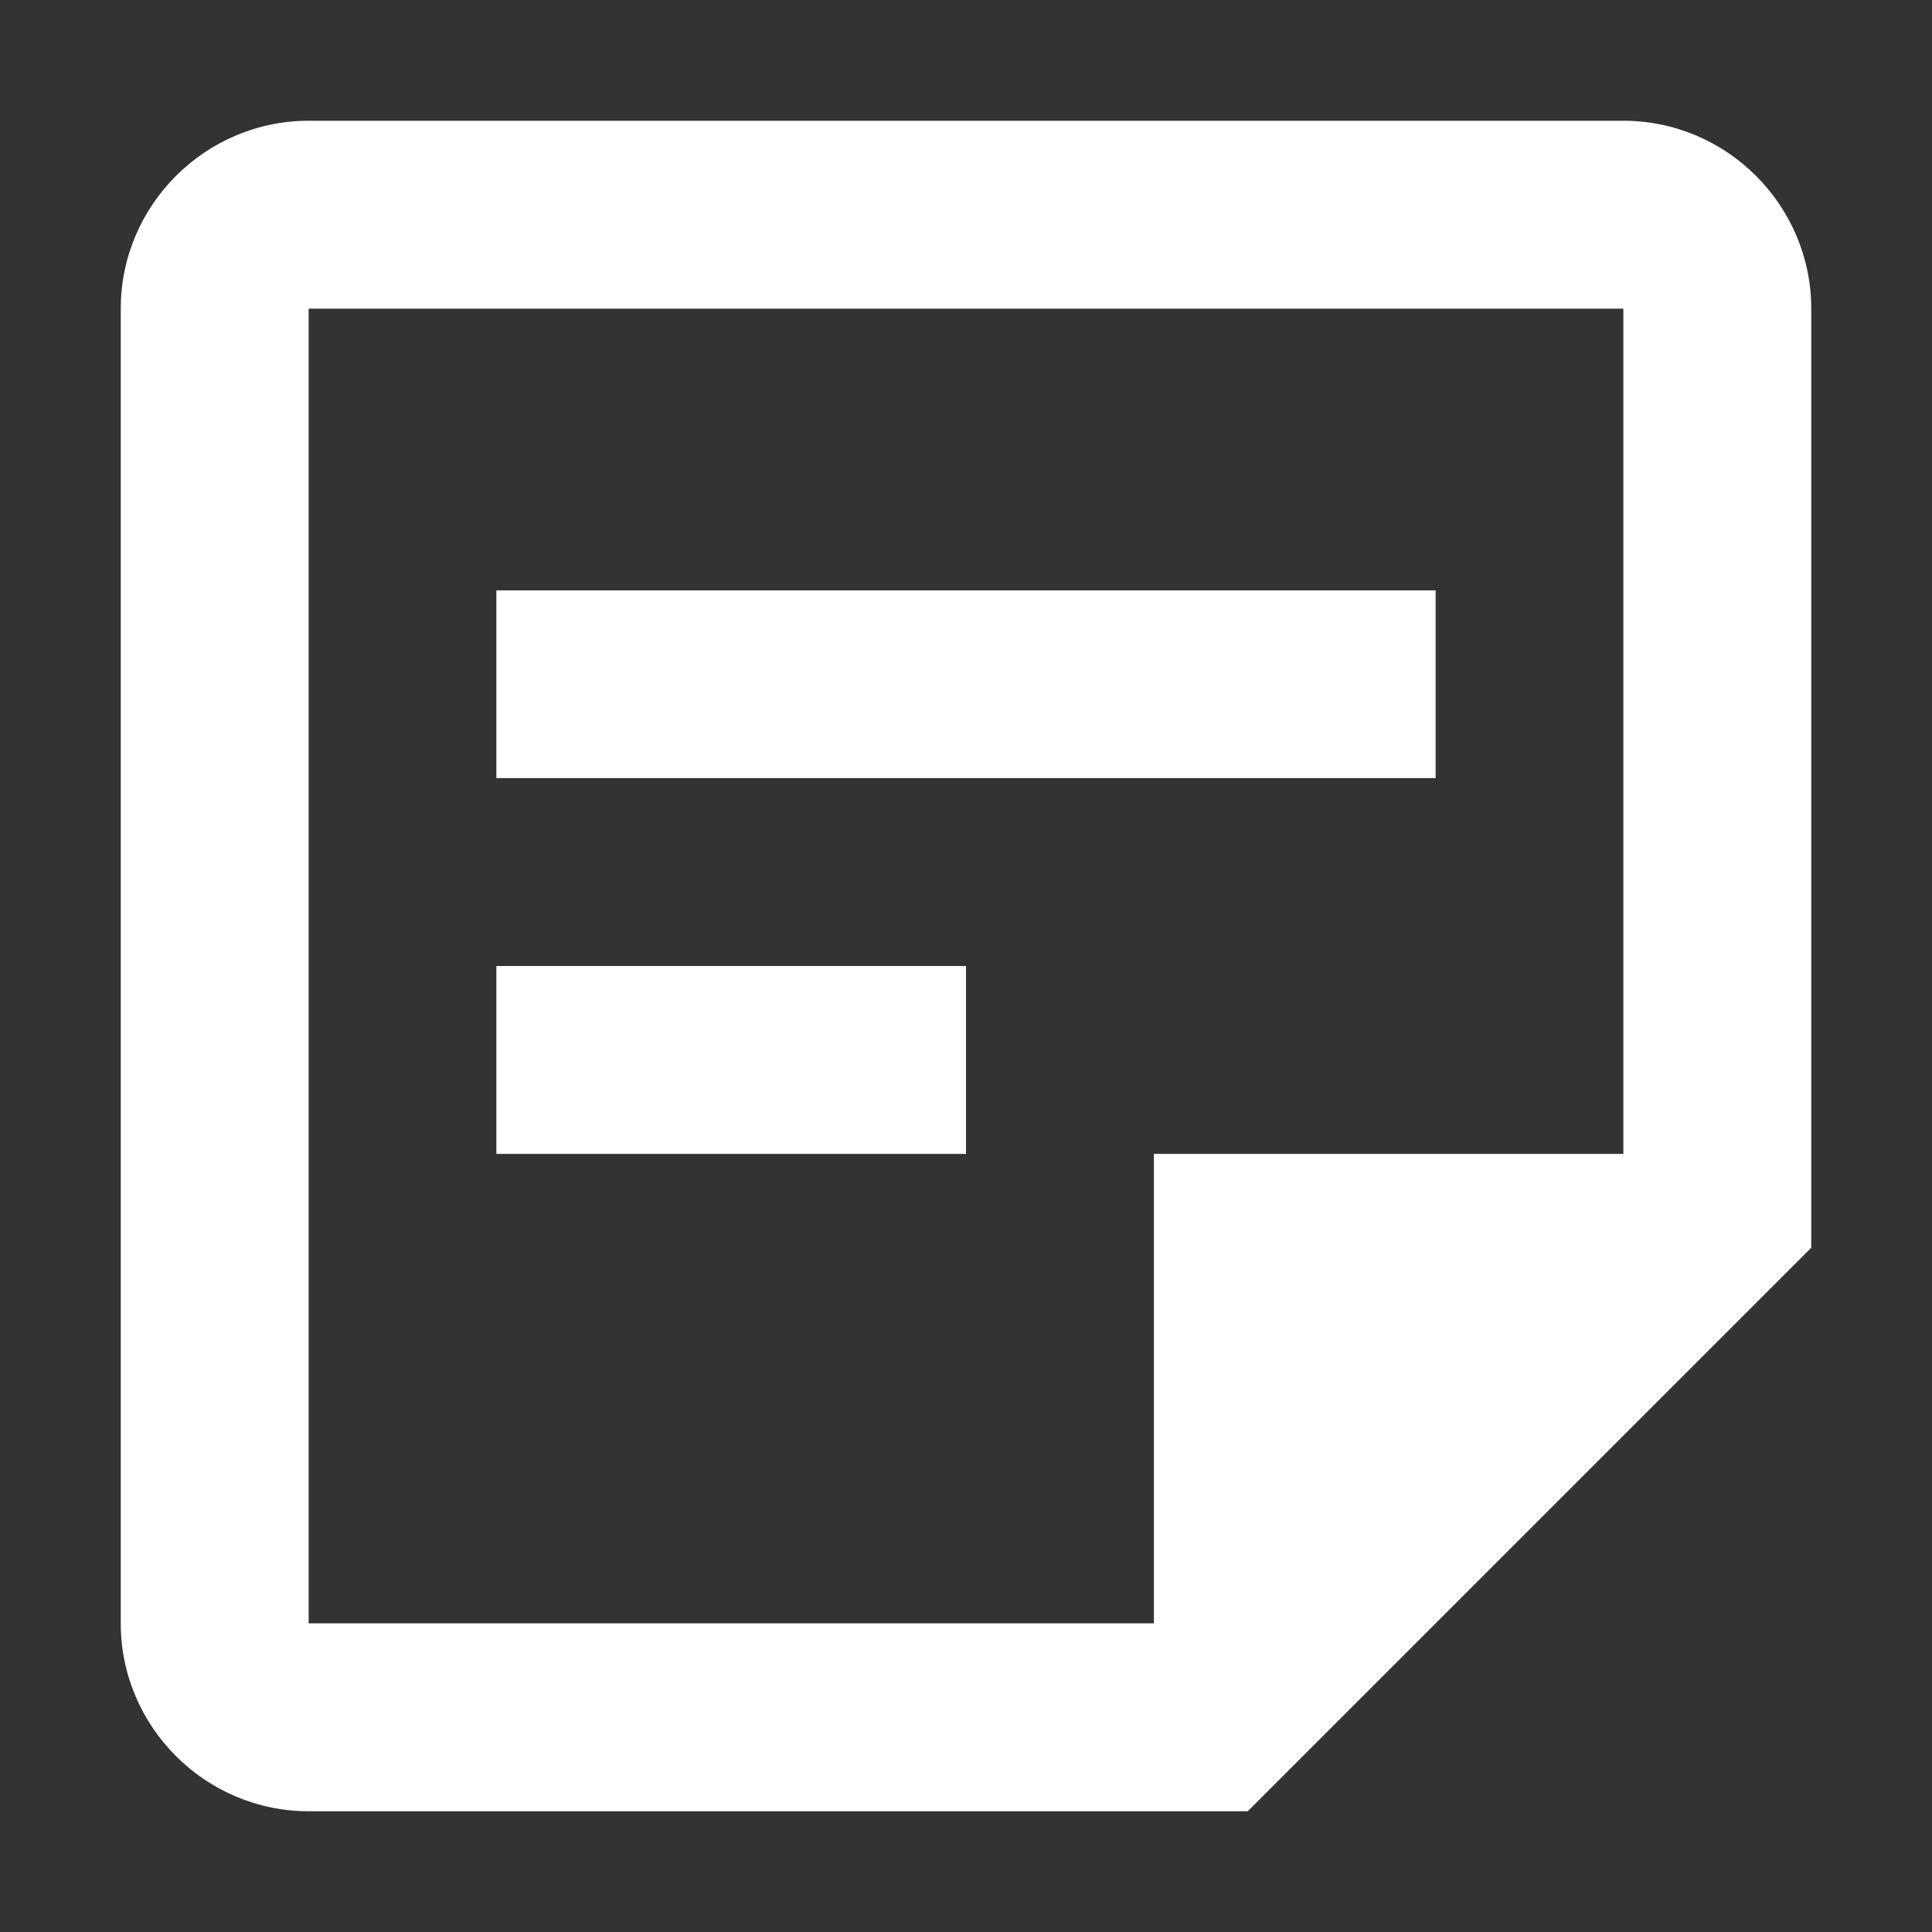
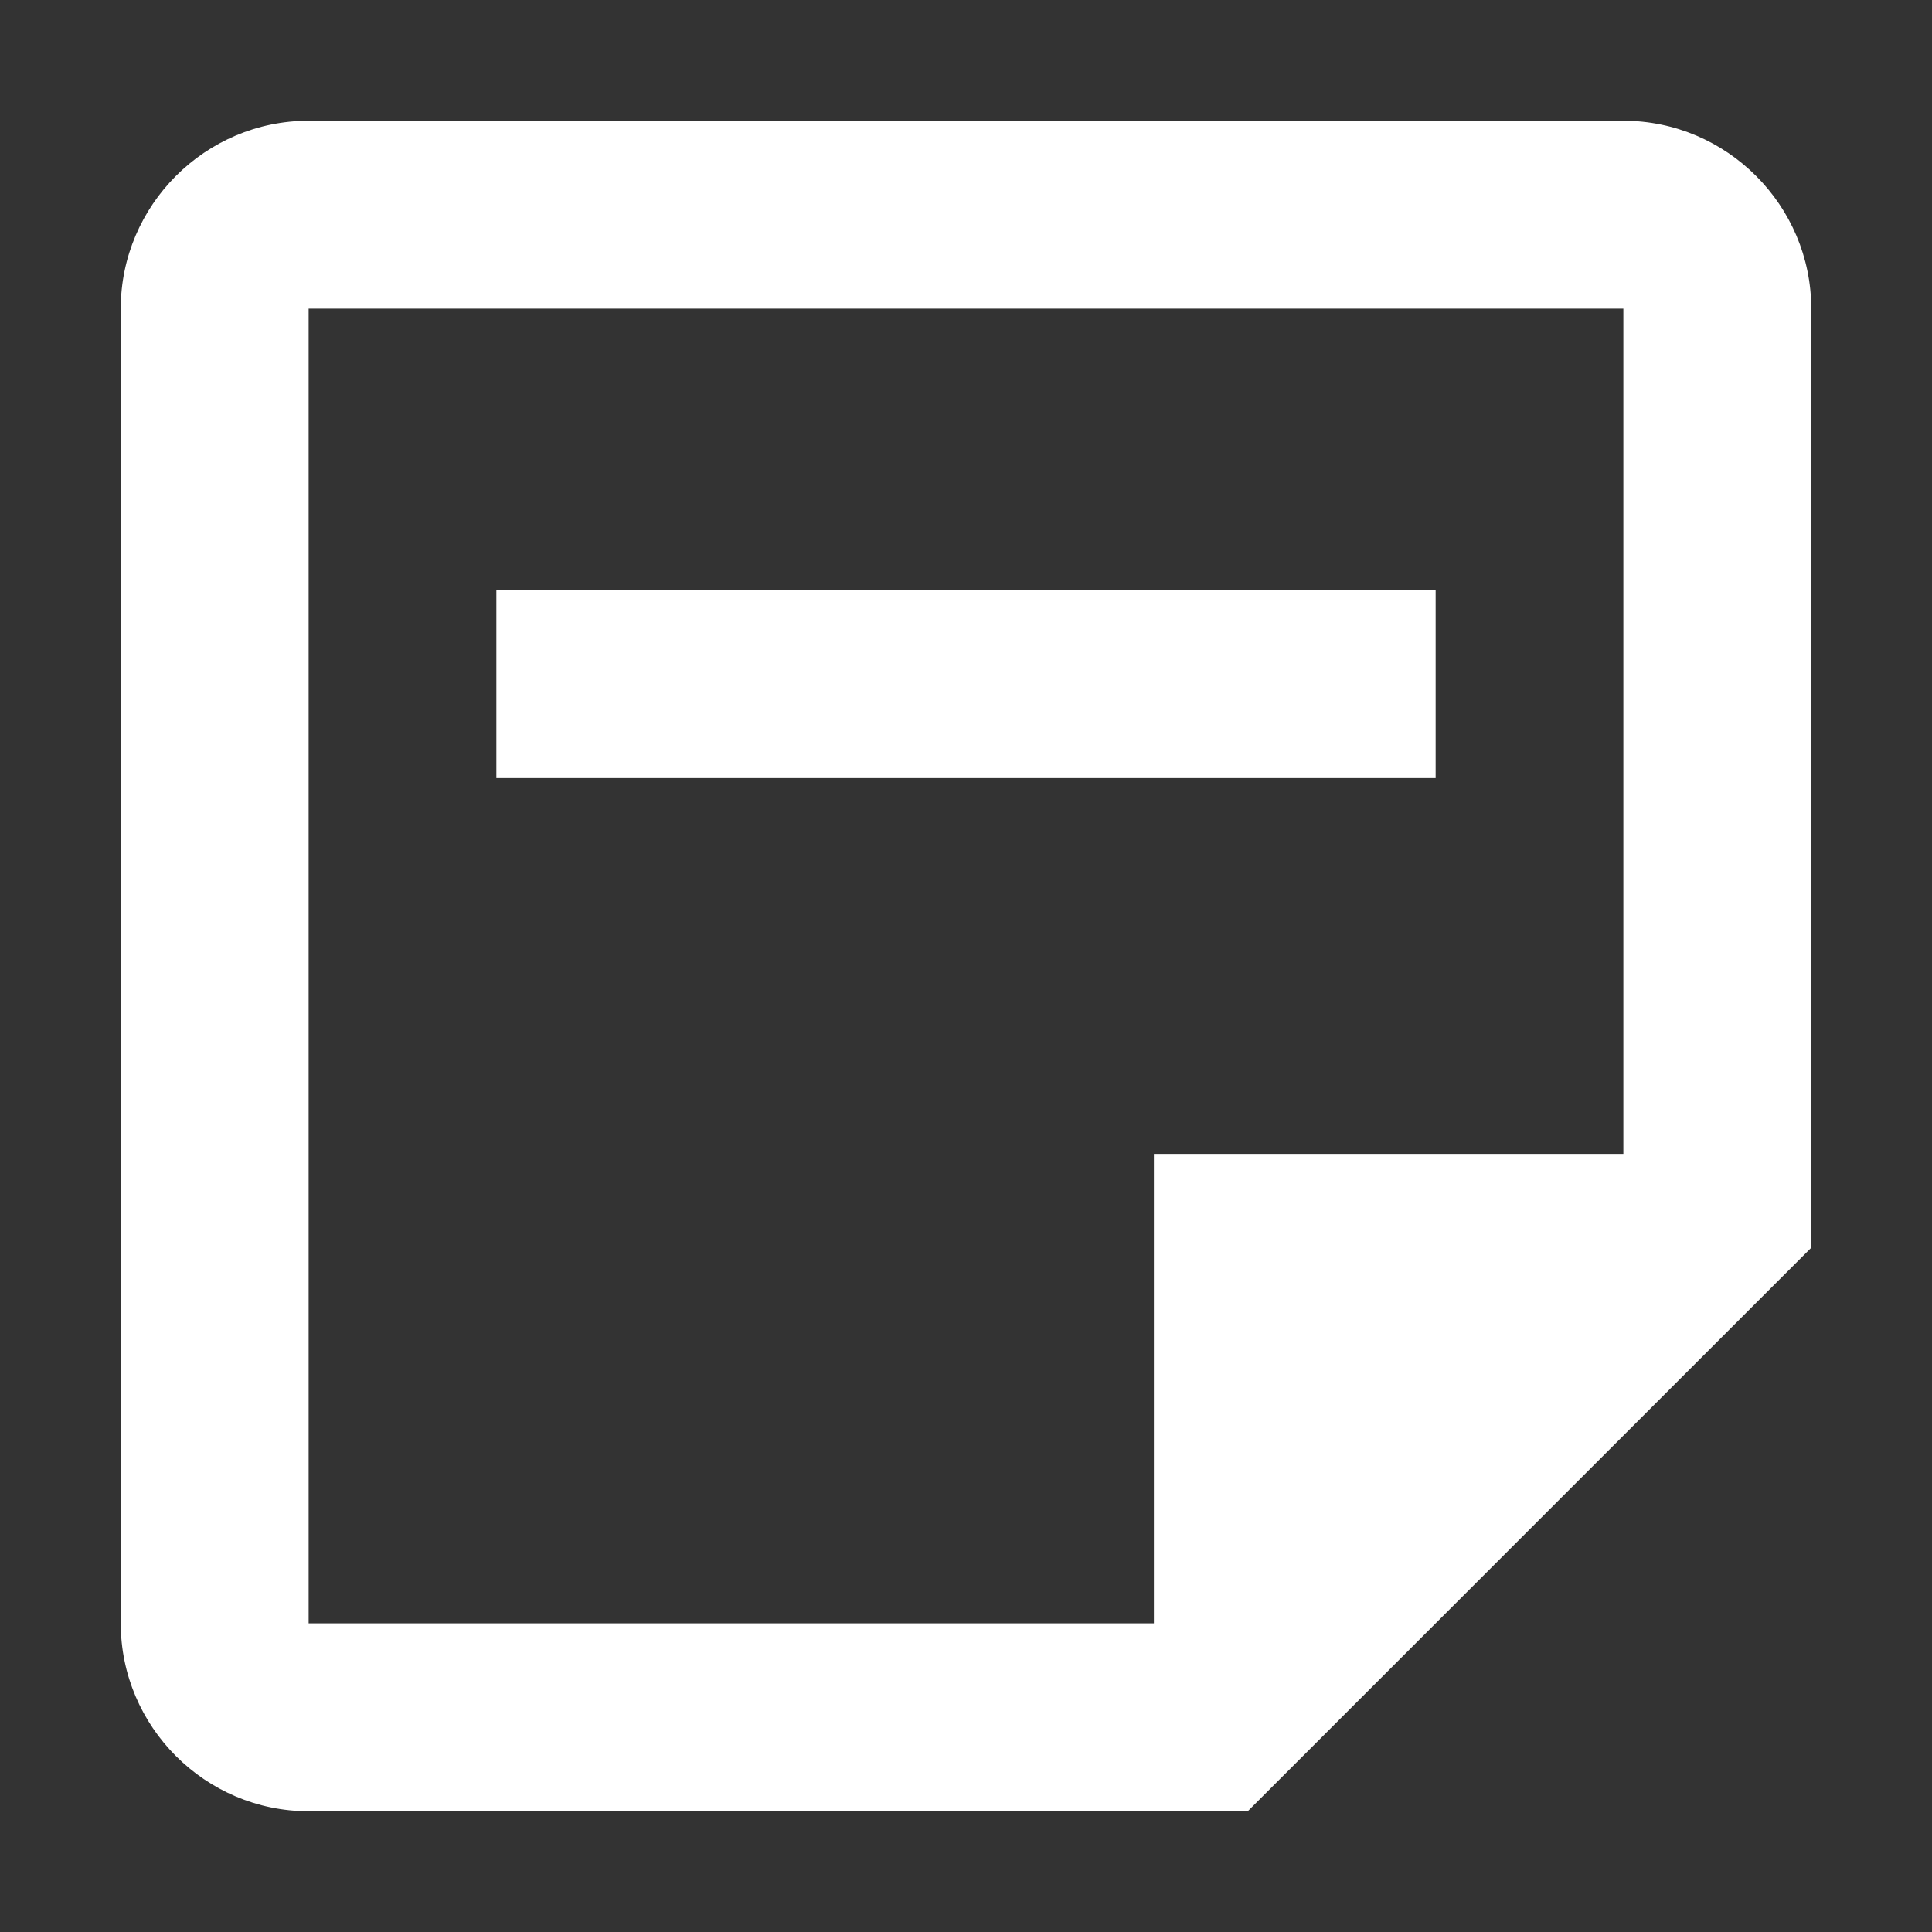
<svg xmlns="http://www.w3.org/2000/svg" width="12" height="12" viewBox="0 0 12 12" fill="none">
  <rect x="0" y="0" width="12" height="12" fill="#333333" stroke="none" />
-   <path d="M10.083 1.917V7.167H7.167V10.083H1.917V1.917H10.083ZM10.083 0.75H1.917C1.275 0.75 0.75 1.275 0.75 1.917V10.083C0.75 10.725 1.275 11.25 1.917 11.25H7.75L11.25 7.75V1.917C11.25 1.275 10.725 0.75 10.083 0.75ZM6 7.167H3.083V6H6V7.167ZM8.917 4.833H3.083V3.667H8.917V4.833Z" fill="white" />
+   <path d="M10.083 1.917V7.167H7.167V10.083H1.917V1.917H10.083ZM10.083 0.75H1.917C1.275 0.75 0.75 1.275 0.75 1.917V10.083C0.75 10.725 1.275 11.25 1.917 11.25H7.75L11.25 7.75V1.917C11.25 1.275 10.725 0.75 10.083 0.75ZM6 7.167H3.083H6V7.167ZM8.917 4.833H3.083V3.667H8.917V4.833Z" fill="white" />
</svg>